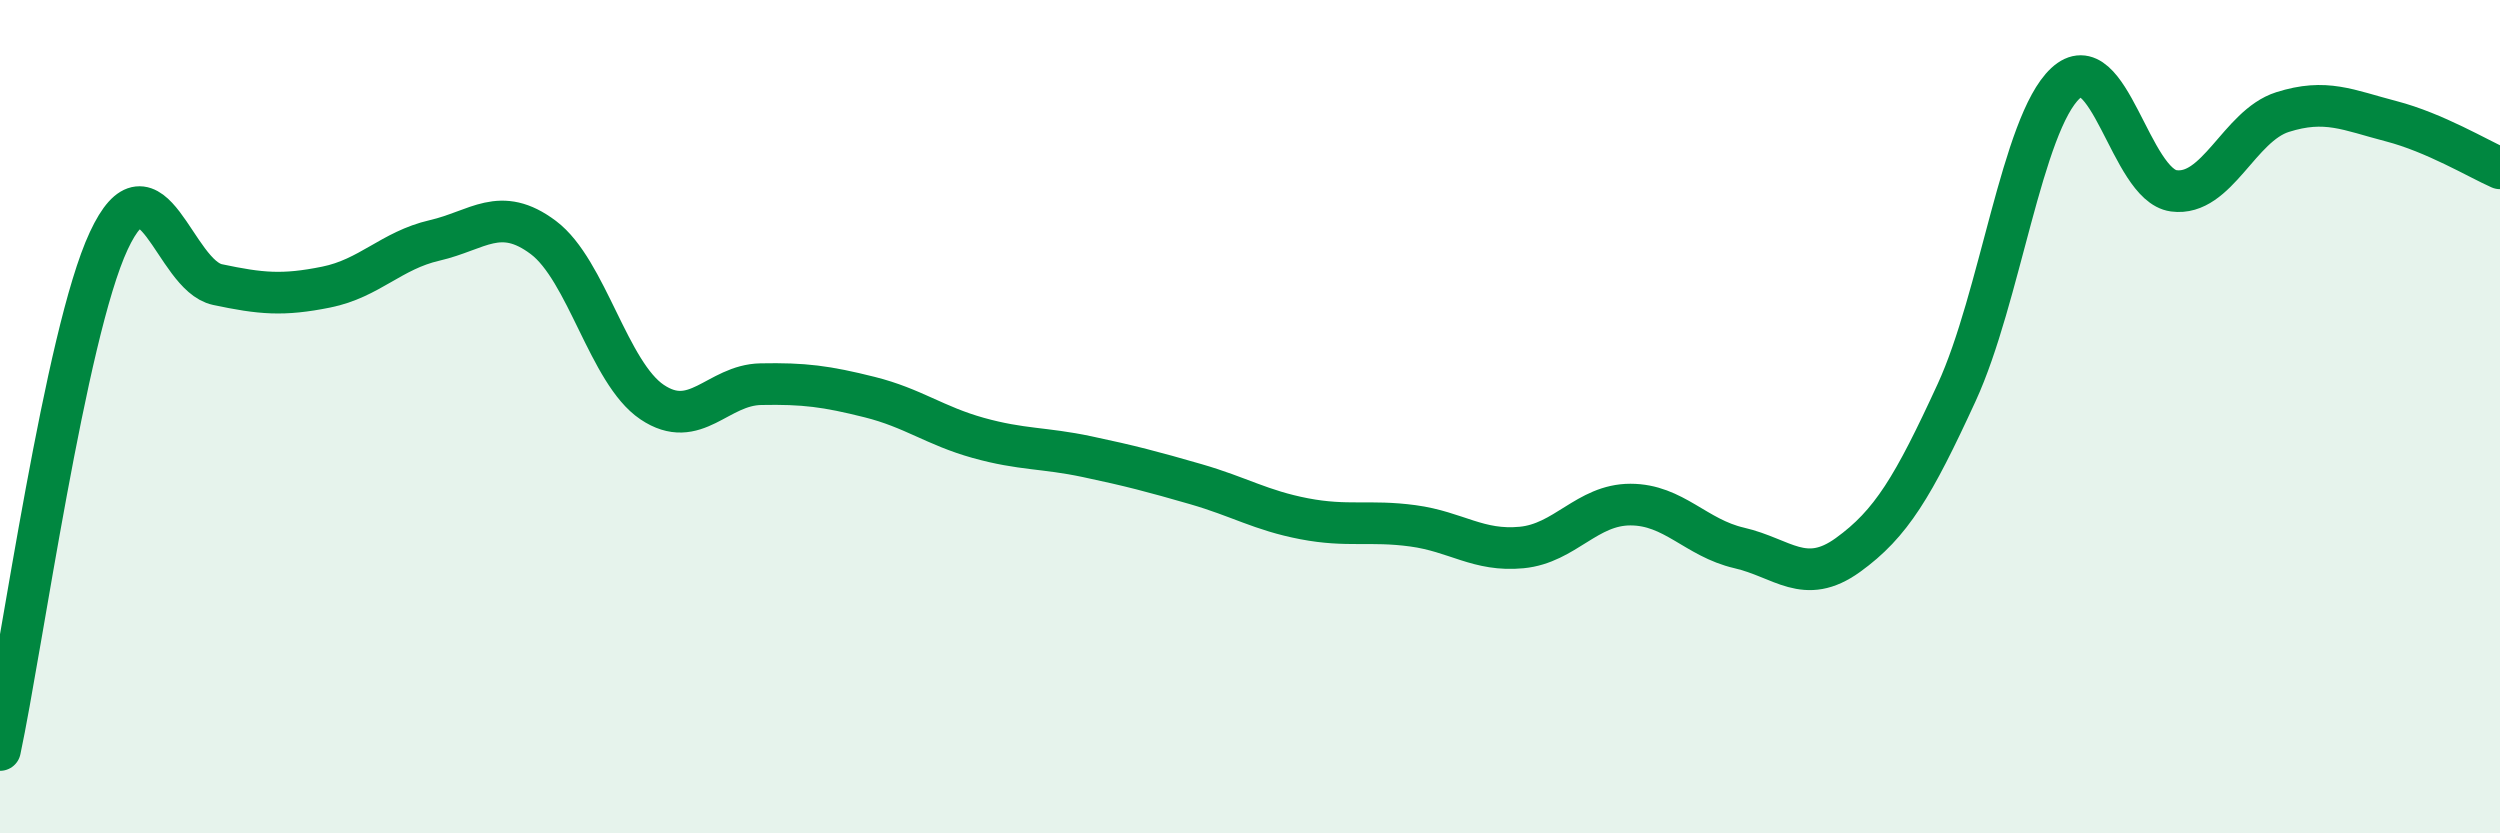
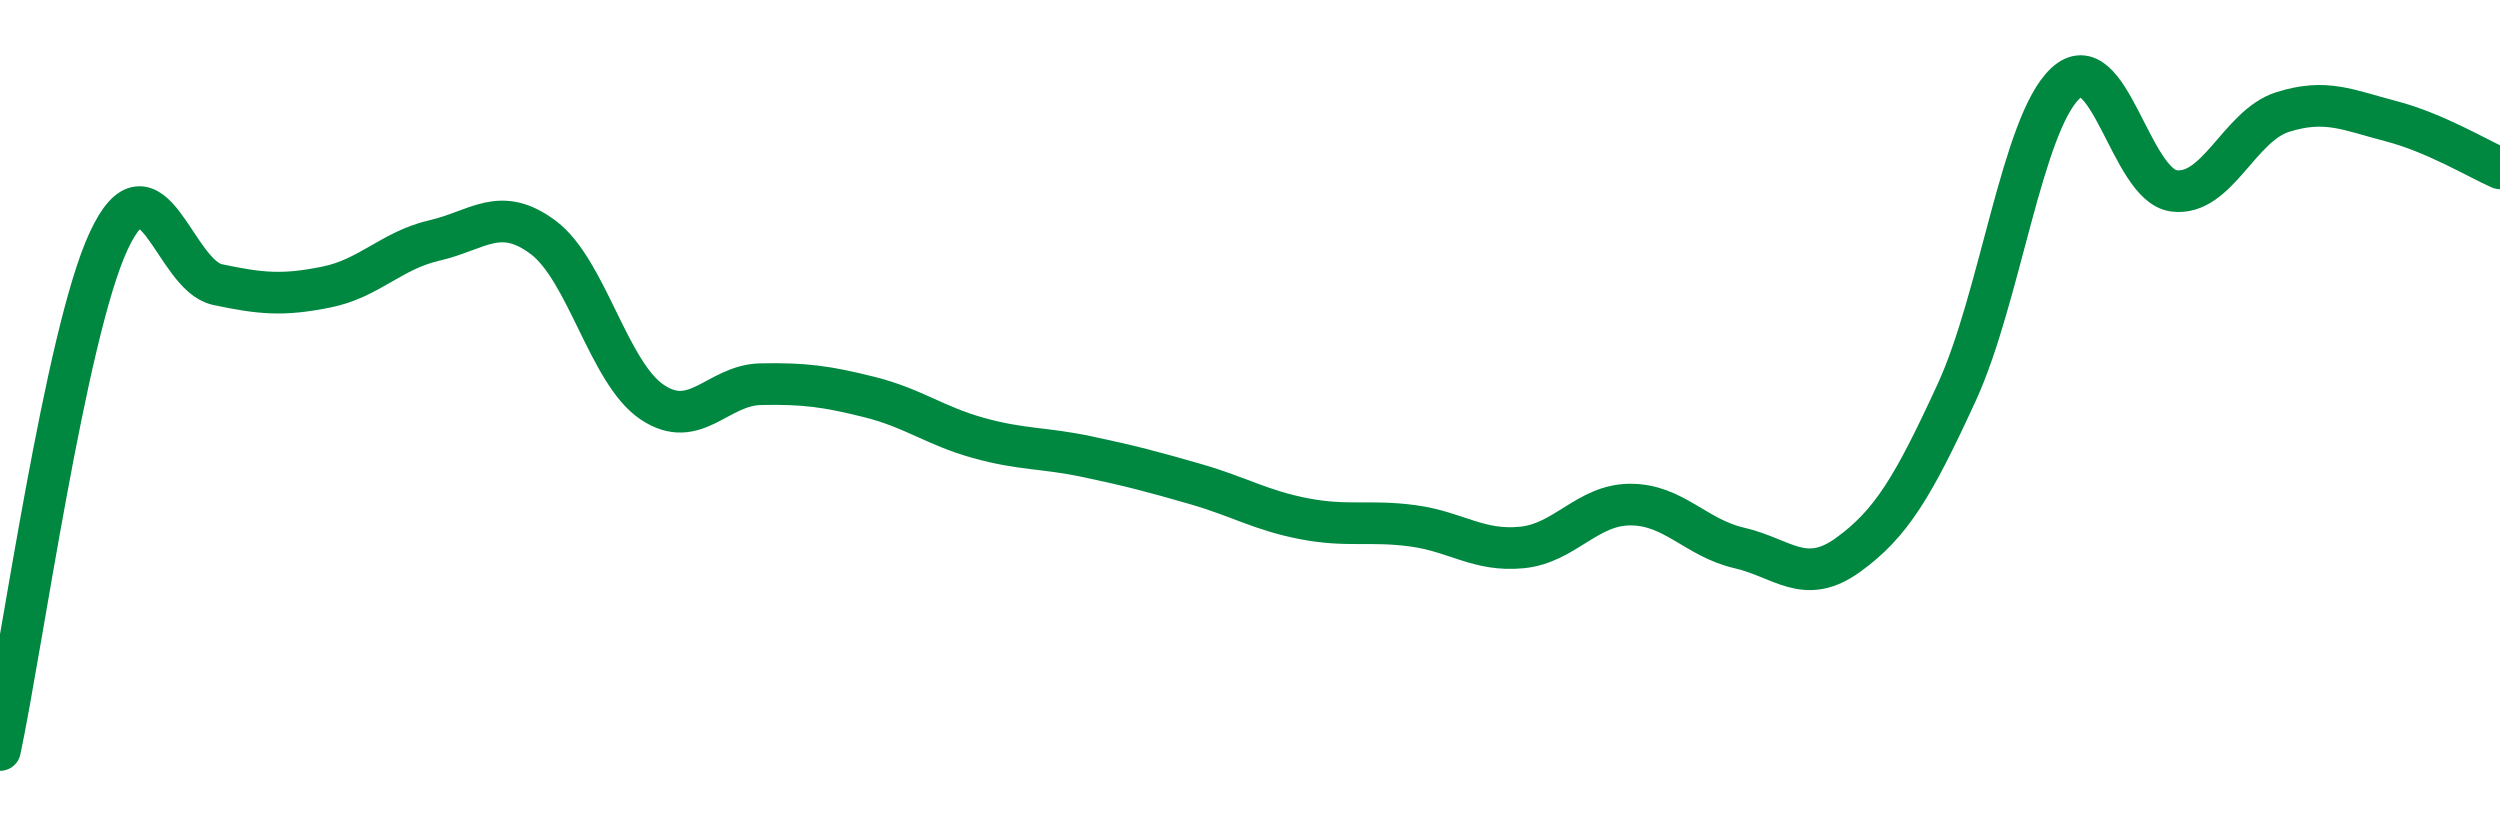
<svg xmlns="http://www.w3.org/2000/svg" width="60" height="20" viewBox="0 0 60 20">
-   <path d="M 0,18 C 0.52,15.56 1.57,8.01 2.61,5.78 C 3.65,3.55 4.18,6.61 5.22,6.83 C 6.26,7.05 6.79,7.1 7.83,6.89 C 8.87,6.68 9.39,6.01 10.43,5.77 C 11.47,5.53 12,4.92 13.04,5.7 C 14.08,6.48 14.61,8.95 15.65,9.65 C 16.69,10.35 17.22,9.24 18.26,9.22 C 19.3,9.2 19.83,9.27 20.87,9.53 C 21.91,9.79 22.44,10.22 23.48,10.51 C 24.52,10.8 25.05,10.74 26.09,10.96 C 27.13,11.18 27.66,11.32 28.7,11.62 C 29.74,11.92 30.26,12.25 31.3,12.45 C 32.34,12.65 32.87,12.48 33.91,12.62 C 34.95,12.76 35.48,13.24 36.52,13.14 C 37.56,13.04 38.09,12.11 39.13,12.11 C 40.17,12.11 40.7,12.91 41.74,13.15 C 42.78,13.39 43.31,14.07 44.35,13.32 C 45.39,12.57 45.92,11.68 46.96,9.42 C 48,7.16 48.53,2.97 49.57,2 C 50.61,1.03 51.13,4.44 52.17,4.58 C 53.21,4.72 53.74,3.02 54.78,2.69 C 55.82,2.36 56.35,2.64 57.39,2.91 C 58.43,3.18 59.48,3.81 60,4.04L60 20L0 20Z" fill="#008740" opacity="0.1" stroke-linecap="round" stroke-linejoin="round" />
  <path d="M 0,18 C 0.52,15.56 1.57,8.01 2.61,5.78 C 3.65,3.55 4.18,6.61 5.22,6.83 C 6.26,7.05 6.79,7.1 7.83,6.89 C 8.87,6.68 9.39,6.01 10.43,5.77 C 11.47,5.53 12,4.92 13.04,5.7 C 14.08,6.48 14.61,8.95 15.65,9.65 C 16.69,10.35 17.22,9.24 18.26,9.22 C 19.3,9.2 19.83,9.27 20.87,9.53 C 21.91,9.79 22.44,10.22 23.48,10.51 C 24.52,10.8 25.05,10.74 26.09,10.96 C 27.13,11.18 27.66,11.32 28.7,11.62 C 29.74,11.92 30.26,12.25 31.3,12.45 C 32.34,12.65 32.87,12.48 33.91,12.62 C 34.95,12.76 35.48,13.24 36.52,13.14 C 37.56,13.04 38.09,12.11 39.13,12.11 C 40.17,12.11 40.7,12.91 41.74,13.15 C 42.78,13.39 43.31,14.07 44.35,13.32 C 45.39,12.57 45.92,11.68 46.96,9.42 C 48,7.16 48.53,2.97 49.57,2 C 50.61,1.03 51.13,4.44 52.17,4.58 C 53.21,4.72 53.74,3.02 54.78,2.69 C 55.82,2.36 56.35,2.64 57.39,2.91 C 58.43,3.18 59.48,3.81 60,4.04" stroke="#008740" stroke-width="1" fill="none" stroke-linecap="round" stroke-linejoin="round" />
</svg>